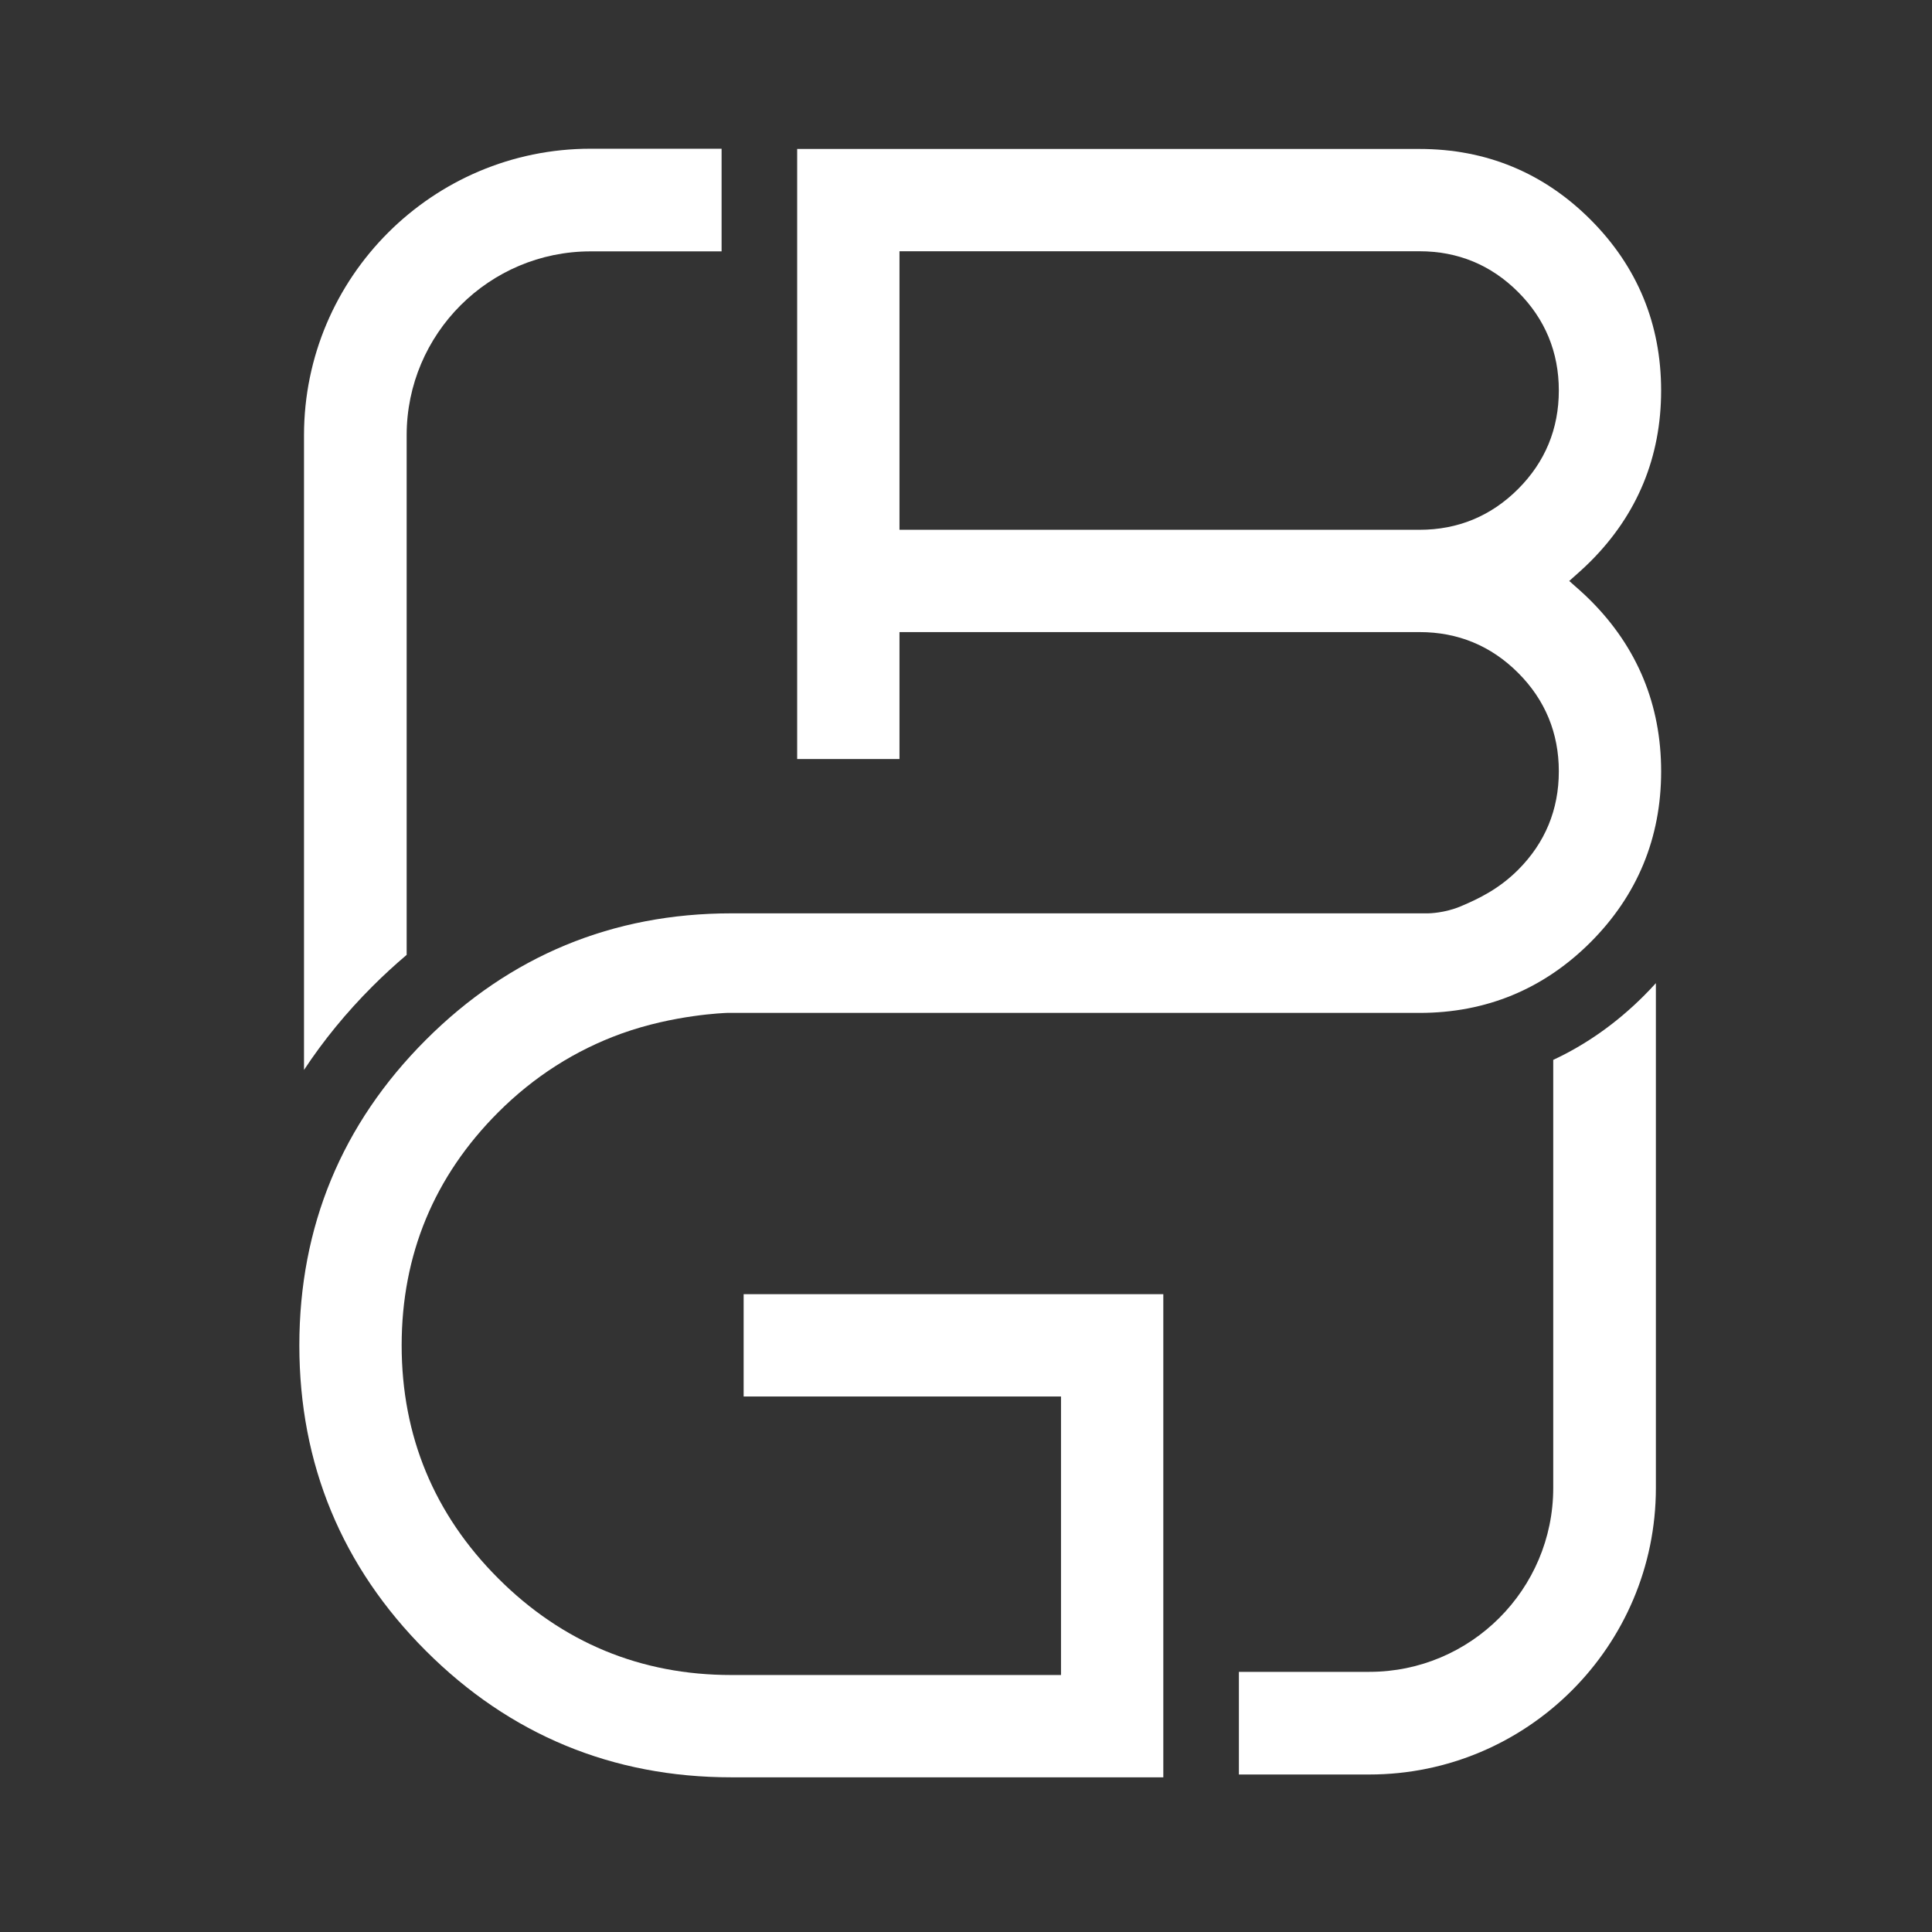
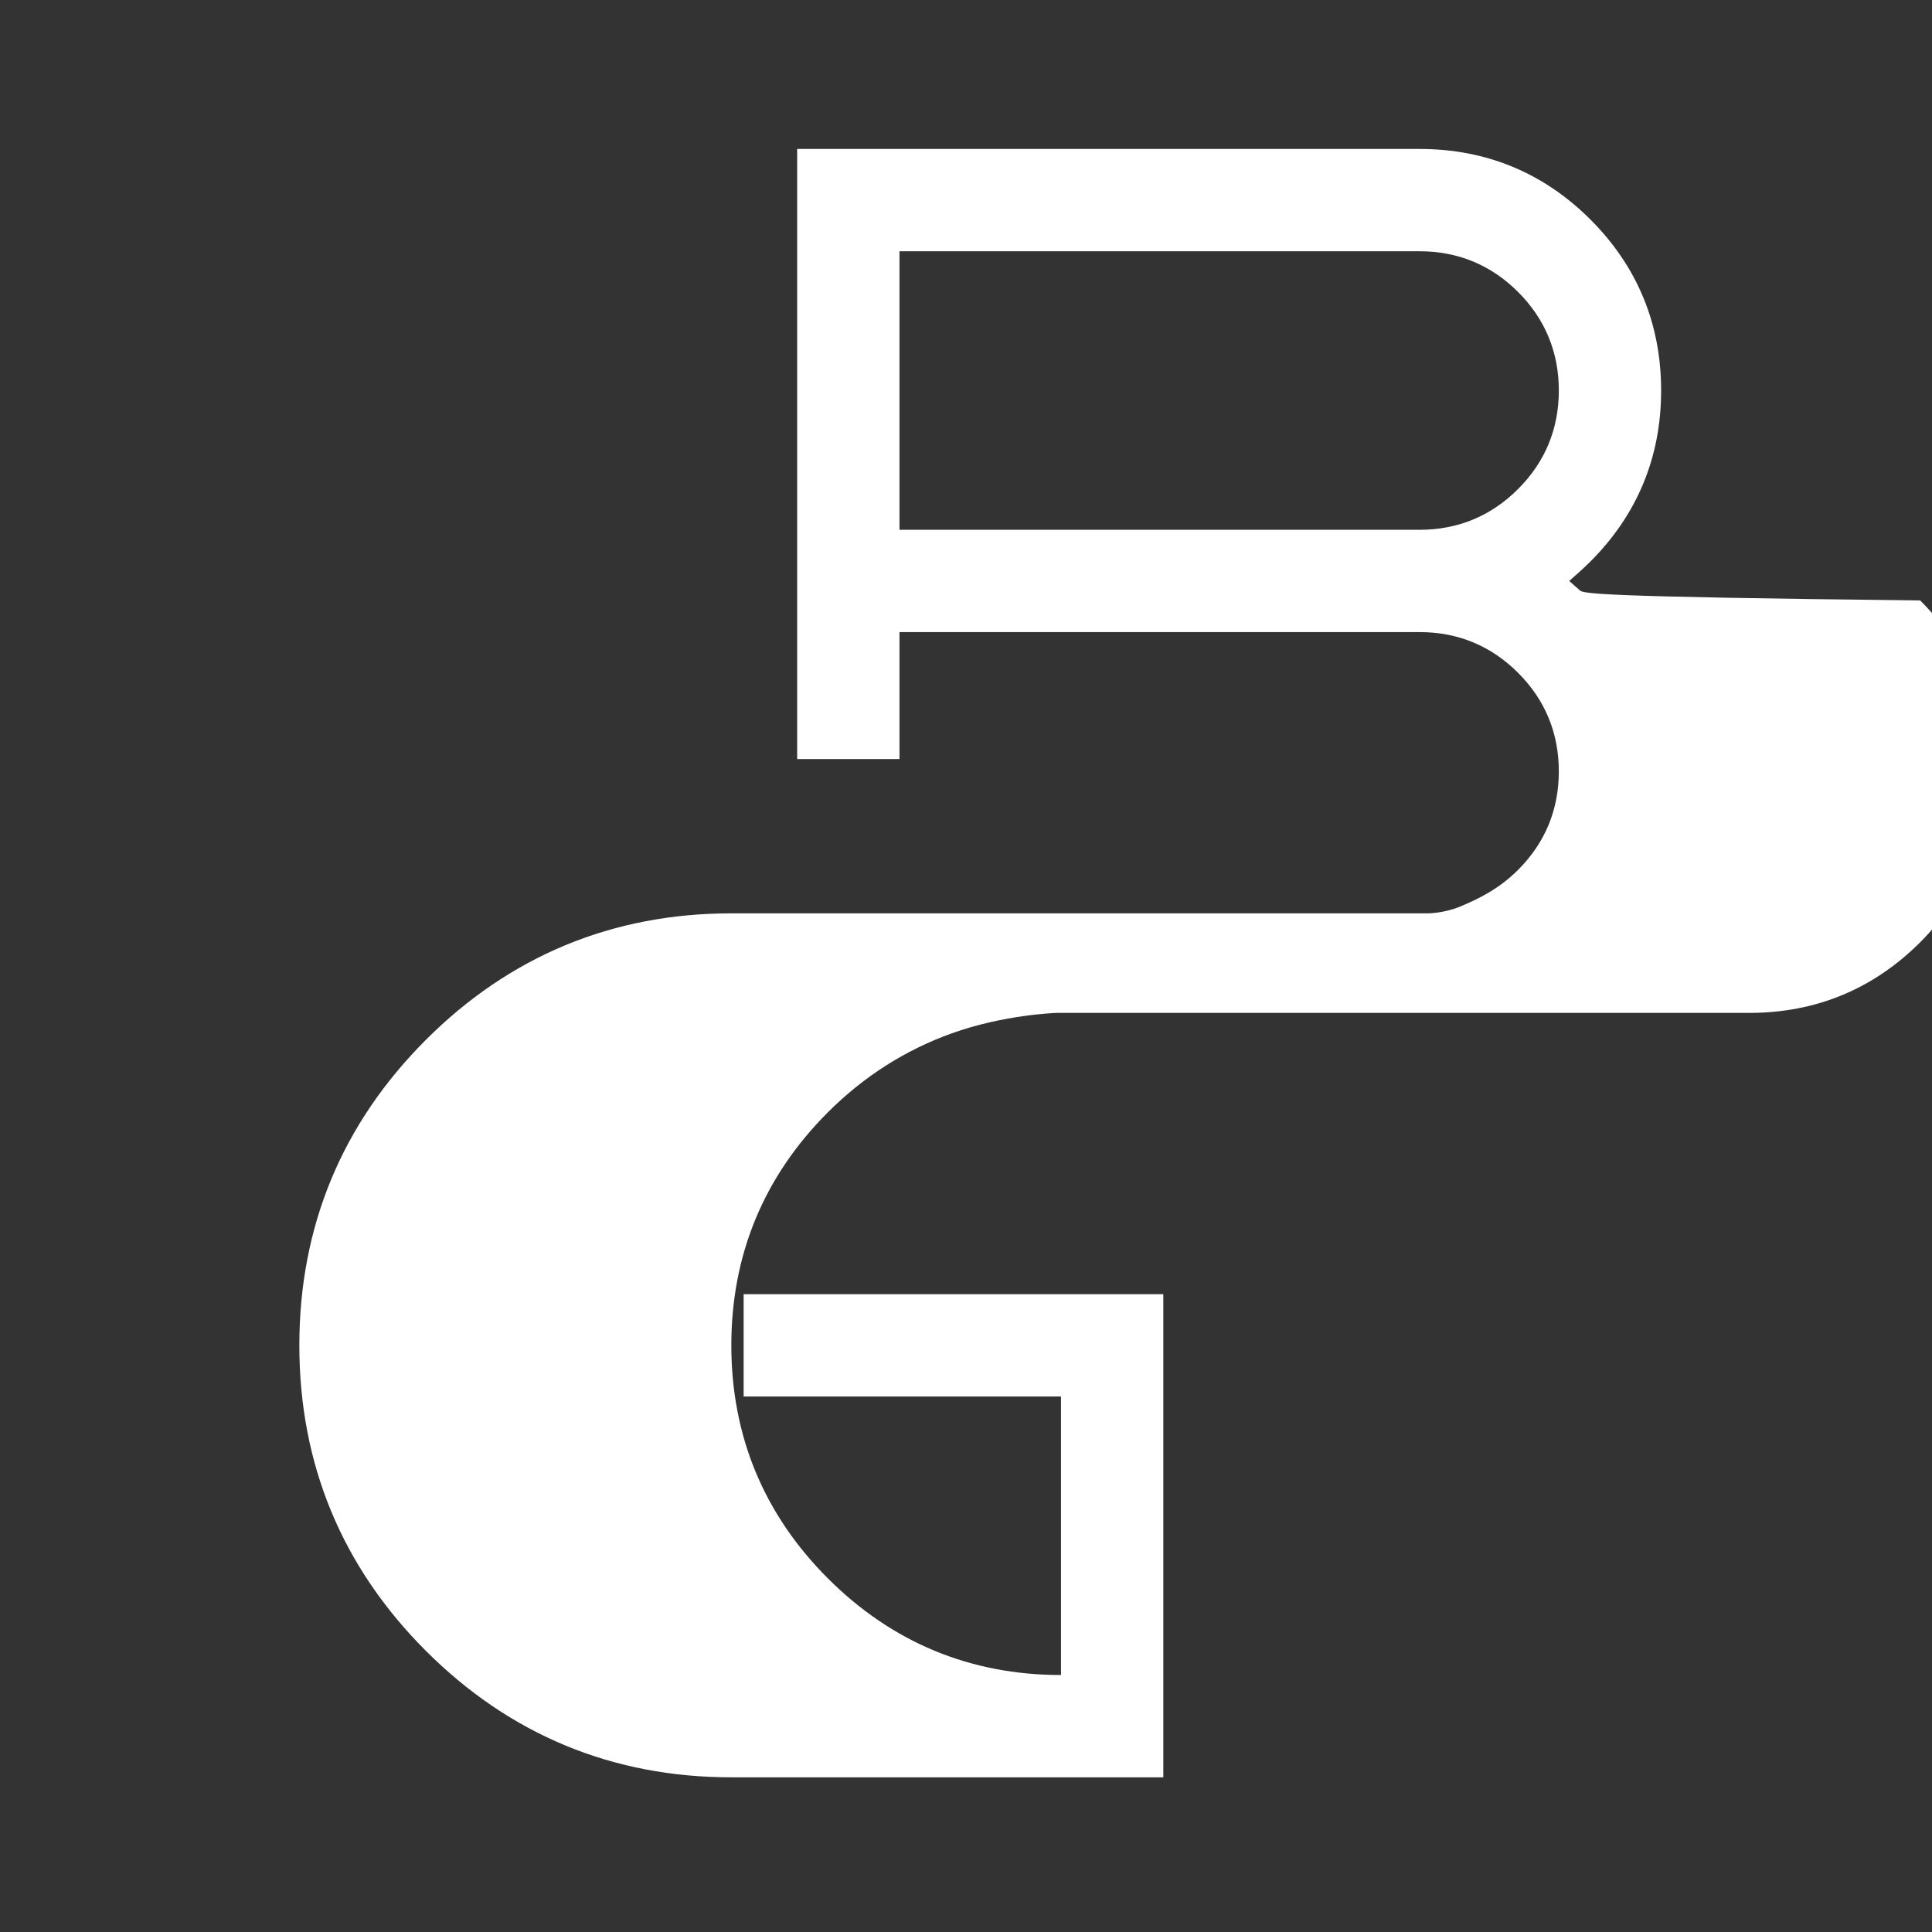
<svg xmlns="http://www.w3.org/2000/svg" id="Capa_1" x="0px" y="0px" width="156.9px" height="156.9px" viewBox="0 0 156.9 156.9" xml:space="preserve">
  <rect x="0" y="0" width="156.9" height="156.9" fill="#333333" stroke="none" />
  <g>
    <g>
-       <path fill="#FFFFFF" d="M126.14,120.839c0,8.234-6.699,14.934-14.934,14.934h-10.594v8.336h10.594 c12.831,0,23.27-10.438,23.27-23.27V79.842c-0.314,0.349-0.638,0.688-0.97,1.021c-2.21,2.211-4.686,3.962-7.366,5.211V120.839z" />
-       <path fill="#FFFFFF" d="M128.281,47.927l-0.842-0.746l0.839-0.748c0.295-0.264,0.592-0.544,0.888-0.839 c3.806-3.808,5.736-8.478,5.736-13.88c0-5.403-1.93-10.073-5.737-13.881c-3.807-3.807-8.477-5.736-13.88-5.736H64.739v49.545 h8.309V51.333h42.237c3.115,0,5.807,1.113,8.002,3.309c2.194,2.194,3.307,4.886,3.307,8c0,3.113-1.113,5.805-3.308,8 c-1.53,1.528-3.151,2.33-4.676,2.969c-1.298,0.545-2.566,0.562-2.62,0.563H59.392c-9.644,0-17.99,3.457-24.808,10.275 c-6.817,6.816-10.274,15.163-10.274,24.807c0,9.646,3.457,17.993,10.274,24.809c6.816,6.816,15.163,10.273,24.808,10.273h35.082 v-39.236H60.392v8.311h25.773v22.617H59.392c-7.355,0-13.723-2.64-18.928-7.844c-5.206-5.203-7.845-11.572-7.845-18.93 c0-7.354,2.639-13.723,7.845-18.928c2.89-2.89,6.26-5.041,10.017-6.395c4.245-1.528,8.391-1.668,8.565-1.674h56.24 c5.403,0,10.072-1.931,13.88-5.736c3.807-3.809,5.737-8.479,5.737-13.881c0-5.403-1.93-10.073-5.737-13.881 C128.871,48.468,128.576,48.188,128.281,47.927z M123.286,39.714c-2.195,2.196-4.888,3.311-8.001,3.311H73.048V20.405h42.237 c3.113,0,5.805,1.113,8.001,3.308c2.195,2.195,3.308,4.887,3.308,8.001C126.594,34.827,125.481,37.519,123.286,39.714z" />
-       <path fill="#FFFFFF" d="M24.689,35.348V86.89c1.577-2.394,3.436-4.665,5.554-6.783c0.888-0.889,1.823-1.748,2.782-2.56V35.348 c0-8.234,6.699-14.934,14.934-14.934h10.642v-8.336H47.959C35.128,12.078,24.689,22.517,24.689,35.348z" />
+       <path fill="#FFFFFF" d="M128.281,47.927l-0.842-0.746l0.839-0.748c0.295-0.264,0.592-0.544,0.888-0.839 c3.806-3.808,5.736-8.478,5.736-13.88c0-5.403-1.93-10.073-5.737-13.881c-3.807-3.807-8.477-5.736-13.88-5.736H64.739v49.545 h8.309V51.333h42.237c3.115,0,5.807,1.113,8.002,3.309c2.194,2.194,3.307,4.886,3.307,8c0,3.113-1.113,5.805-3.308,8 c-1.53,1.528-3.151,2.33-4.676,2.969c-1.298,0.545-2.566,0.562-2.62,0.563H59.392c-9.644,0-17.99,3.457-24.808,10.275 c-6.817,6.816-10.274,15.163-10.274,24.807c0,9.646,3.457,17.993,10.274,24.809c6.816,6.816,15.163,10.273,24.808,10.273h35.082 v-39.236H60.392v8.311h25.773v22.617c-7.355,0-13.723-2.64-18.928-7.844c-5.206-5.203-7.845-11.572-7.845-18.93 c0-7.354,2.639-13.723,7.845-18.928c2.89-2.89,6.26-5.041,10.017-6.395c4.245-1.528,8.391-1.668,8.565-1.674h56.24 c5.403,0,10.072-1.931,13.88-5.736c3.807-3.809,5.737-8.479,5.737-13.881c0-5.403-1.93-10.073-5.737-13.881 C128.871,48.468,128.576,48.188,128.281,47.927z M123.286,39.714c-2.195,2.196-4.888,3.311-8.001,3.311H73.048V20.405h42.237 c3.113,0,5.805,1.113,8.001,3.308c2.195,2.195,3.308,4.887,3.308,8.001C126.594,34.827,125.481,37.519,123.286,39.714z" />
    </g>
  </g>
</svg>